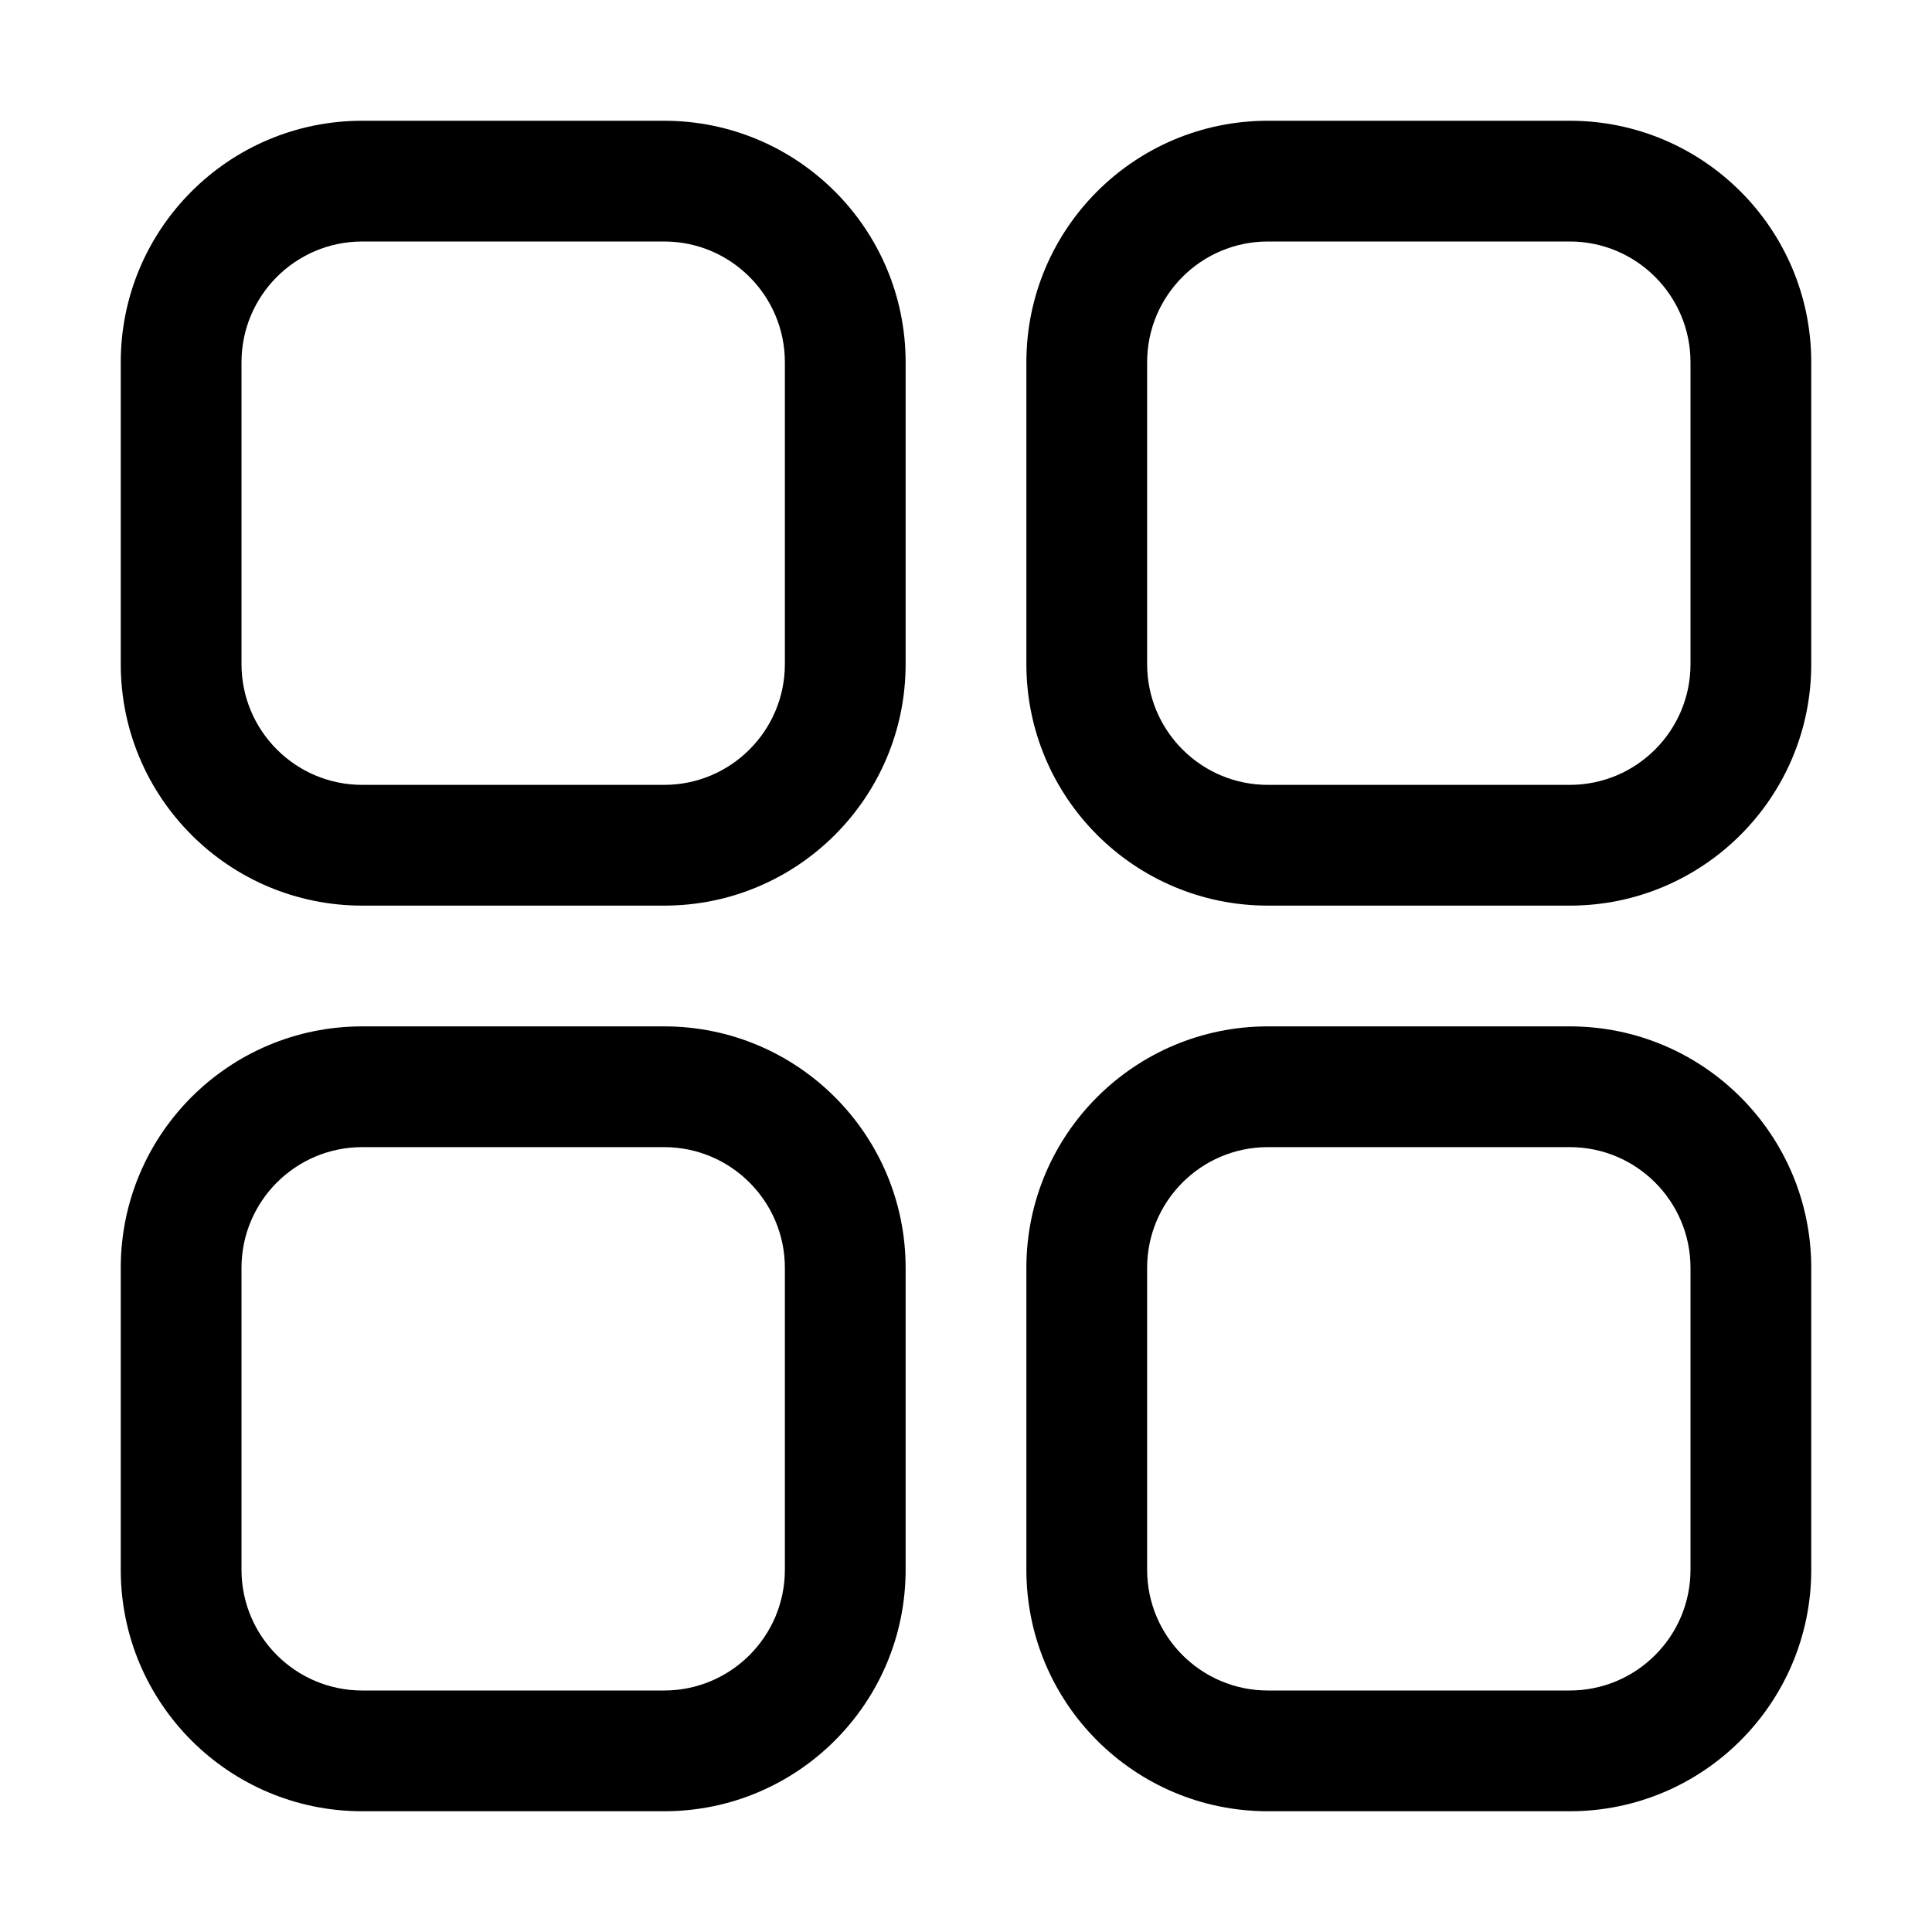
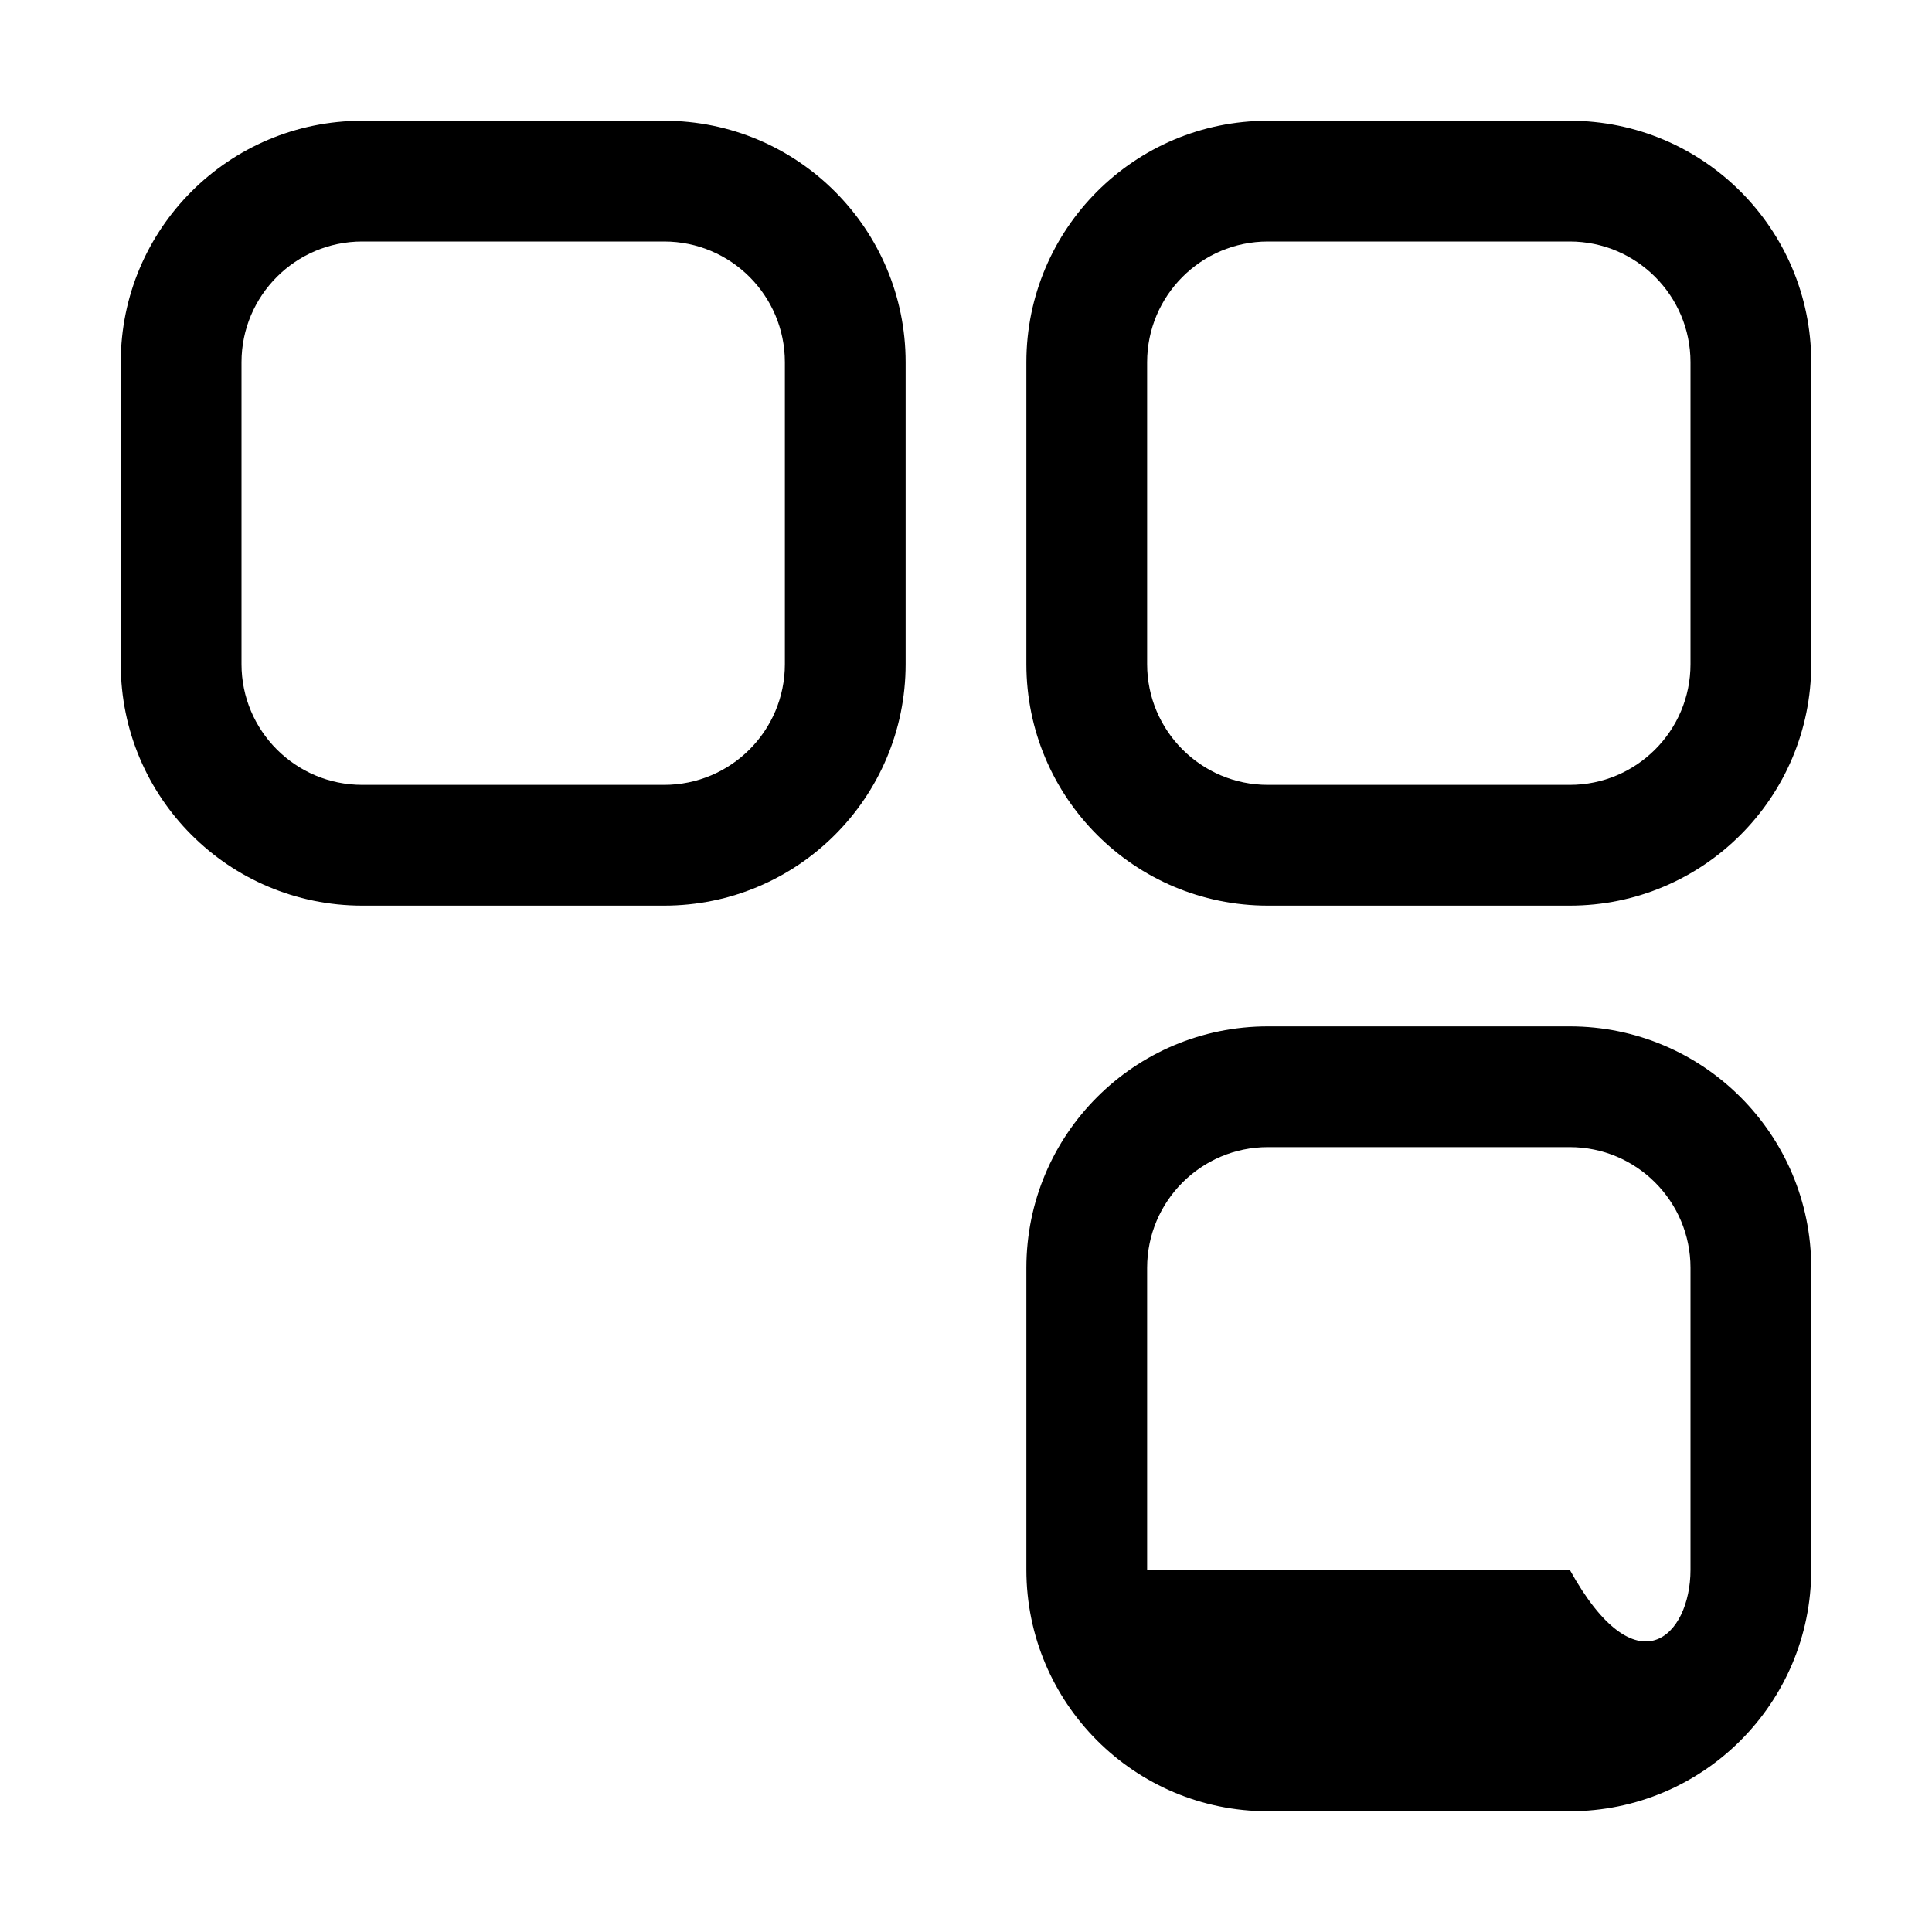
<svg xmlns="http://www.w3.org/2000/svg" width="24" height="24" viewBox="0 0 24 24">
  <path fill-rule="evenodd" clip-rule="evenodd" d="M8.25 3H4.5C3.672 3 3 3.672 3 4.5V8.25C3 9.078 3.672 9.75 4.5 9.75H8.25C9.078 9.75 9.75 9.078 9.75 8.25V4.5C9.75 3.672 9.078 3 8.25 3ZM4.5 1.5C2.843 1.5 1.5 2.843 1.5 4.5V8.25C1.5 9.907 2.843 11.25 4.5 11.25H8.25C9.907 11.25 11.25 9.907 11.25 8.25V4.5C11.25 2.843 9.907 1.5 8.25 1.5H4.5Z" />
  <path fill-rule="evenodd" clip-rule="evenodd" d="M19.5 3H15.75C14.922 3 14.25 3.672 14.25 4.5V8.25C14.25 9.078 14.922 9.75 15.75 9.75H19.5C20.328 9.75 21 9.078 21 8.25V4.5C21 3.672 20.328 3 19.5 3ZM15.75 1.5C14.093 1.5 12.75 2.843 12.75 4.5V8.25C12.75 9.907 14.093 11.25 15.75 11.25H19.5C21.157 11.25 22.5 9.907 22.5 8.25V4.5C22.5 2.843 21.157 1.5 19.5 1.5H15.75Z" />
-   <path fill-rule="evenodd" clip-rule="evenodd" d="M8.25 14.25H4.5C3.672 14.25 3 14.922 3 15.75V19.5C3 20.328 3.672 21 4.5 21H8.25C9.078 21 9.75 20.328 9.75 19.5V15.75C9.75 14.922 9.078 14.25 8.25 14.25ZM4.5 12.75C2.843 12.75 1.5 14.093 1.5 15.75V19.5C1.5 21.157 2.843 22.5 4.5 22.5H8.25C9.907 22.5 11.25 21.157 11.25 19.5V15.75C11.25 14.093 9.907 12.75 8.25 12.75H4.5Z" />
-   <path fill-rule="evenodd" clip-rule="evenodd" d="M19.5 14.25H15.75C14.922 14.25 14.25 14.922 14.25 15.75V19.5C14.25 20.328 14.922 21 15.75 21H19.5C20.328 21 21 20.328 21 19.5V15.75C21 14.922 20.328 14.25 19.5 14.25ZM15.75 12.75C14.093 12.75 12.75 14.093 12.75 15.75V19.5C12.75 21.157 14.093 22.5 15.75 22.5H19.5C21.157 22.5 22.5 21.157 22.5 19.5V15.75C22.5 14.093 21.157 12.75 19.5 12.75H15.75Z" />
+   <path fill-rule="evenodd" clip-rule="evenodd" d="M19.5 14.25H15.75C14.922 14.25 14.25 14.922 14.25 15.75V19.5H19.5C20.328 21 21 20.328 21 19.5V15.75C21 14.922 20.328 14.25 19.5 14.25ZM15.75 12.75C14.093 12.75 12.75 14.093 12.75 15.75V19.5C12.75 21.157 14.093 22.5 15.75 22.5H19.5C21.157 22.5 22.5 21.157 22.5 19.5V15.75C22.5 14.093 21.157 12.75 19.5 12.75H15.75Z" />
</svg>